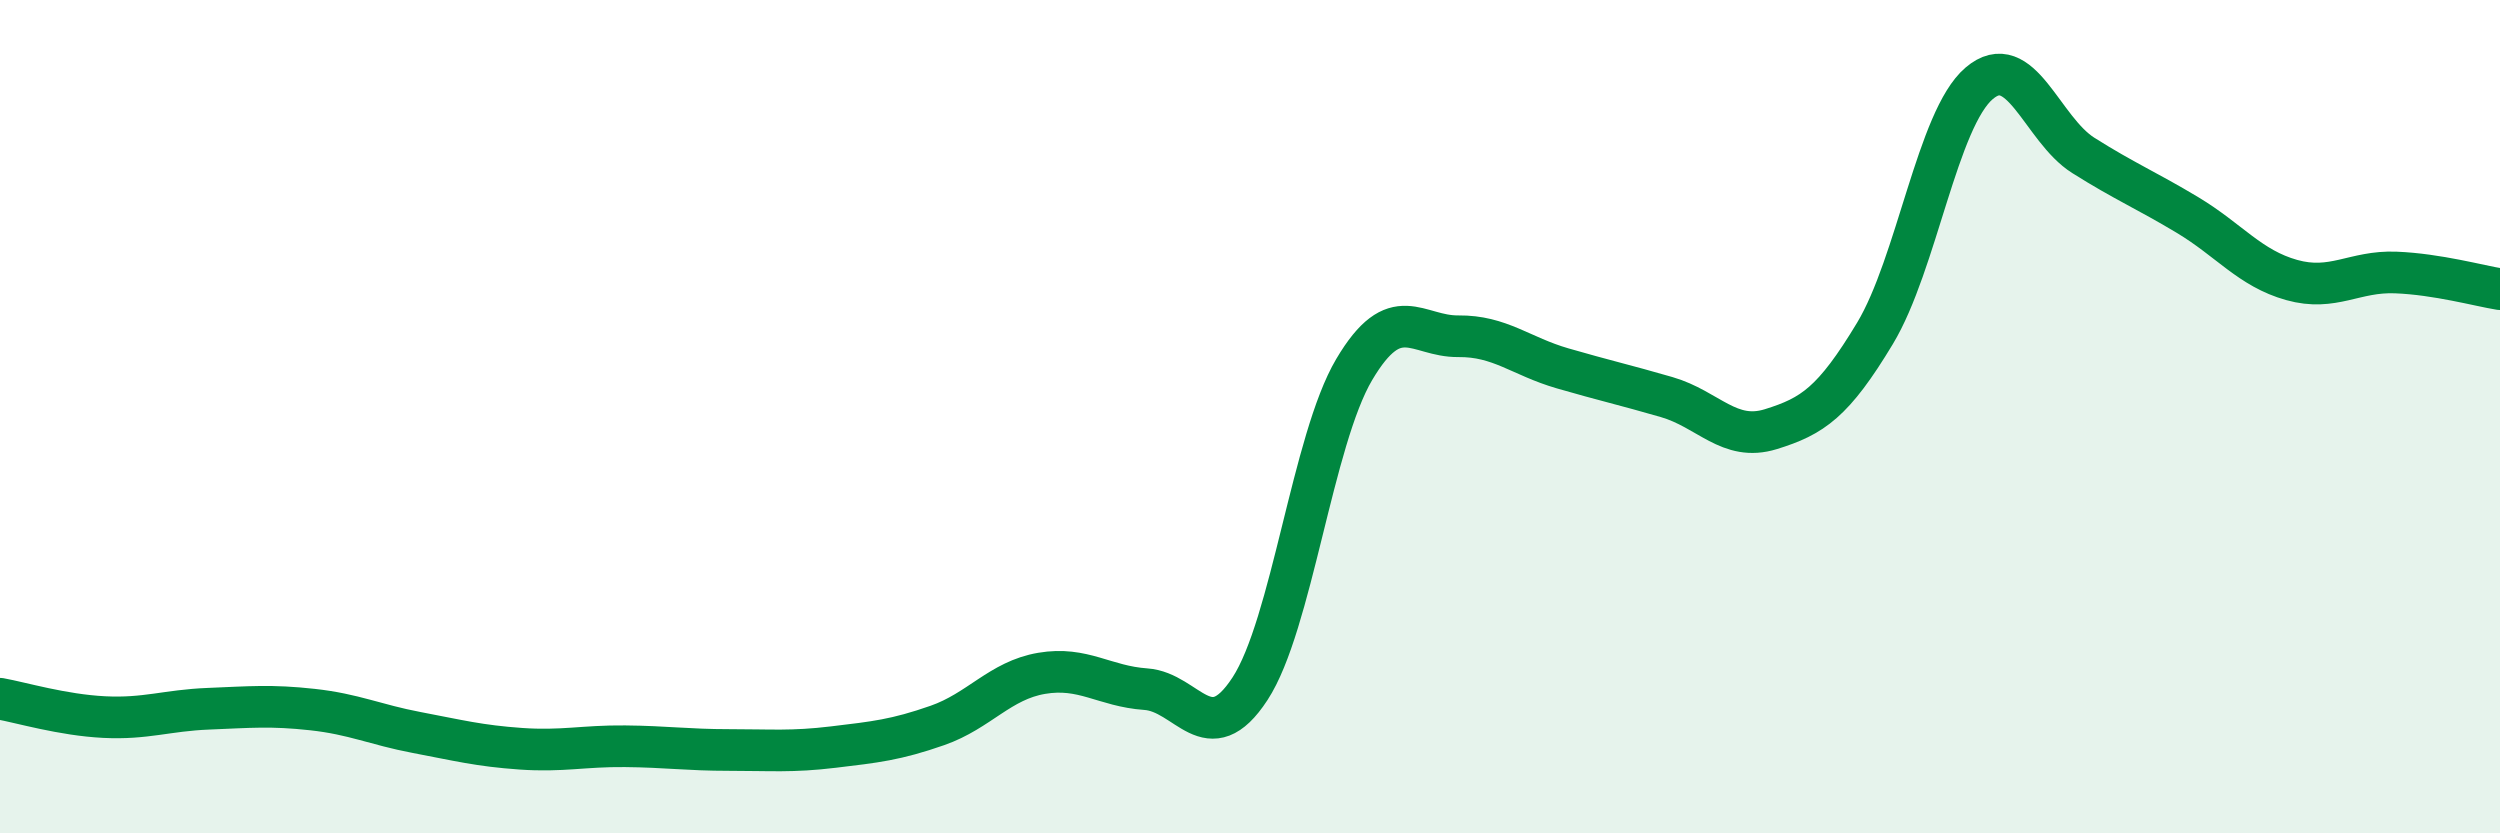
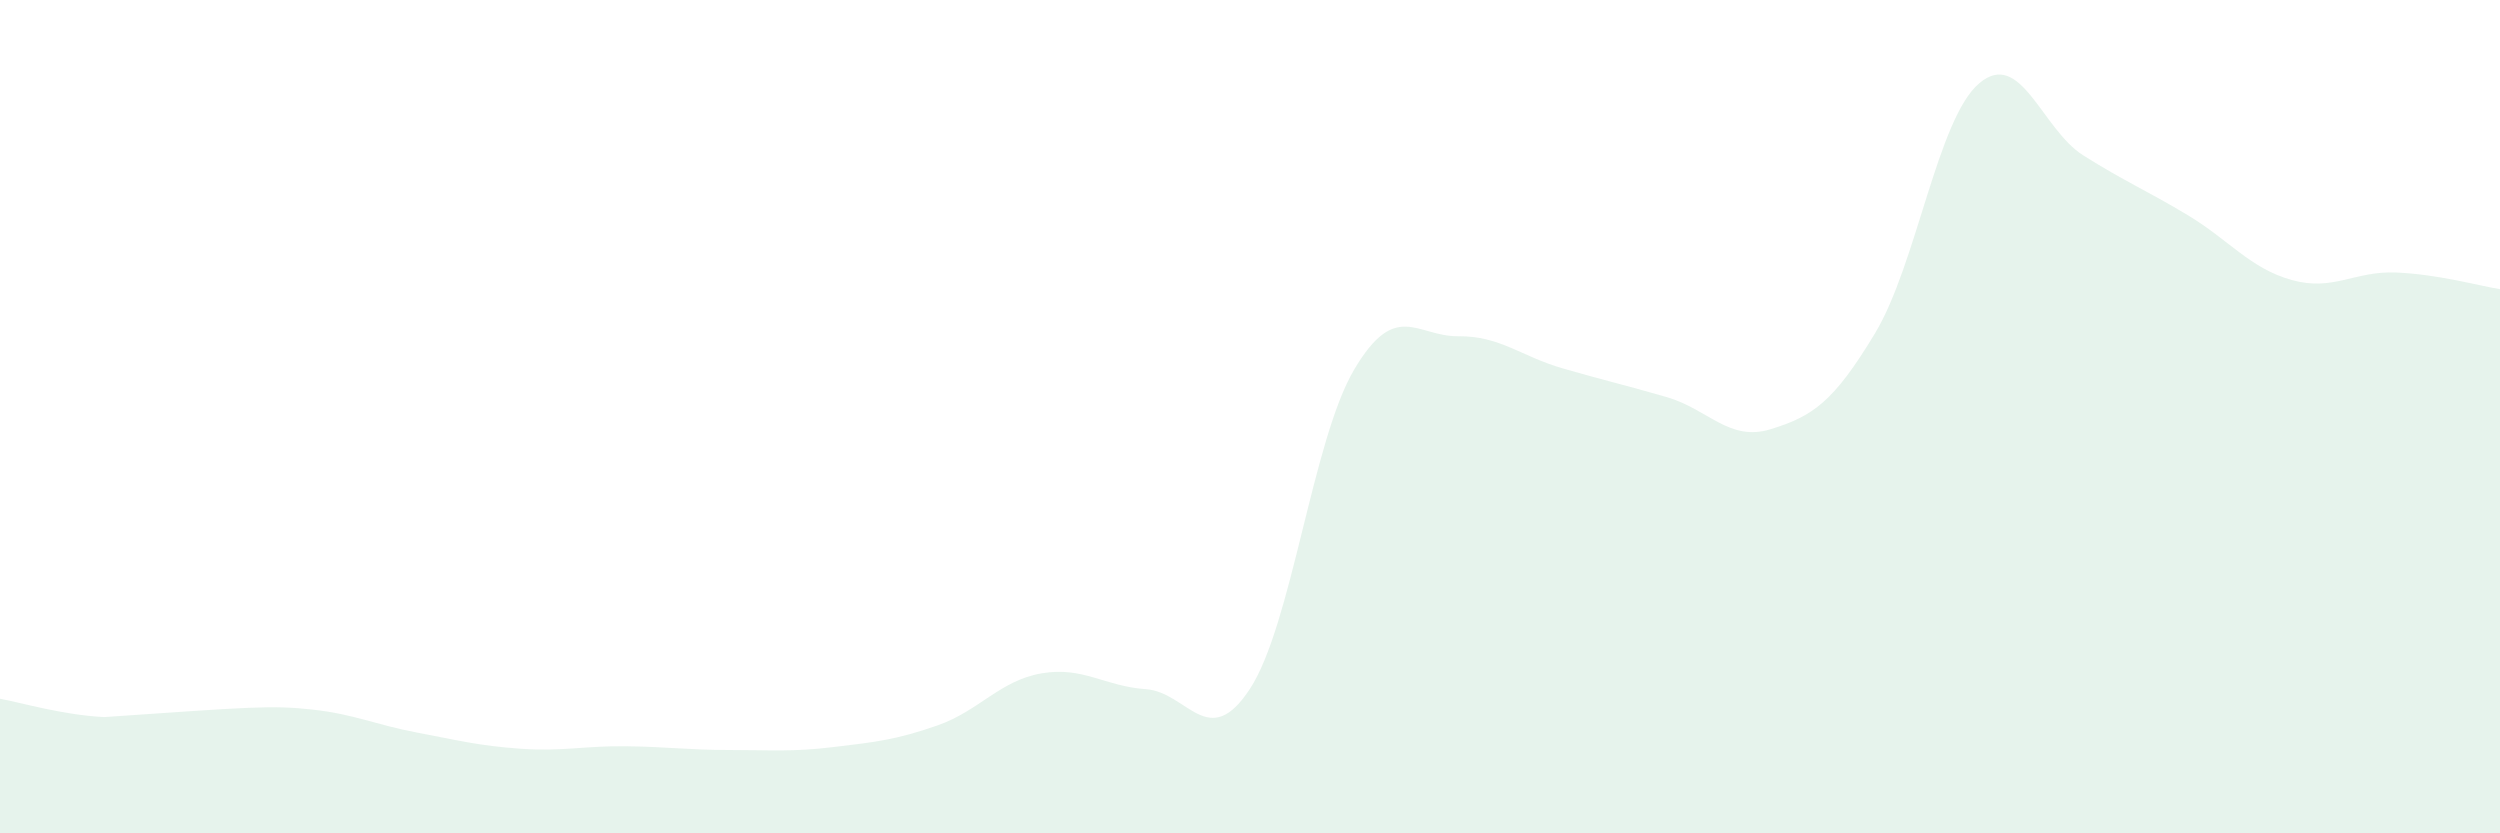
<svg xmlns="http://www.w3.org/2000/svg" width="60" height="20" viewBox="0 0 60 20">
-   <path d="M 0,16.77 C 0.5,16.86 1.5,17.16 2.5,17.21 C 3.5,17.26 4,17.05 5,17.01 C 6,16.97 6.5,16.92 7.5,17.03 C 8.5,17.14 9,17.39 10,17.58 C 11,17.77 11.5,17.9 12.5,17.97 C 13.5,18.04 14,17.9 15,17.91 C 16,17.92 16.5,18 17.5,18 C 18.5,18 19,18.05 20,17.93 C 21,17.81 21.5,17.76 22.5,17.41 C 23.5,17.06 24,16.33 25,16.16 C 26,15.99 26.5,16.47 27.5,16.54 C 28.5,16.61 29,18.06 30,16.53 C 31,15 31.5,10.56 32.5,8.87 C 33.5,7.18 34,8.08 35,8.07 C 36,8.06 36.5,8.55 37.5,8.84 C 38.5,9.13 39,9.24 40,9.53 C 41,9.82 41.5,10.61 42.5,10.3 C 43.5,9.99 44,9.66 45,8 C 46,6.34 46.5,2.85 47.5,2 C 48.5,1.15 49,3.1 50,3.73 C 51,4.36 51.5,4.56 52.5,5.16 C 53.5,5.76 54,6.44 55,6.72 C 56,7 56.5,6.5 57.5,6.54 C 58.5,6.58 59.5,6.86 60,6.94L60 20L0 20Z" fill="#008740" opacity="0.1" stroke-linecap="round" stroke-linejoin="round" />
-   <path d="M 0,16.77 C 0.5,16.86 1.5,17.16 2.5,17.21 C 3.5,17.26 4,17.05 5,17.01 C 6,16.97 6.5,16.92 7.5,17.03 C 8.5,17.14 9,17.39 10,17.58 C 11,17.77 11.5,17.9 12.5,17.97 C 13.5,18.04 14,17.9 15,17.91 C 16,17.92 16.5,18 17.5,18 C 18.5,18 19,18.05 20,17.93 C 21,17.81 21.5,17.76 22.5,17.41 C 23.5,17.06 24,16.33 25,16.16 C 26,15.99 26.5,16.47 27.5,16.54 C 28.5,16.61 29,18.06 30,16.53 C 31,15 31.5,10.56 32.5,8.87 C 33.5,7.18 34,8.08 35,8.07 C 36,8.06 36.5,8.55 37.5,8.84 C 38.5,9.13 39,9.24 40,9.53 C 41,9.82 41.5,10.61 42.5,10.3 C 43.5,9.99 44,9.66 45,8 C 46,6.34 46.5,2.85 47.5,2 C 48.5,1.15 49,3.1 50,3.73 C 51,4.36 51.5,4.56 52.5,5.16 C 53.5,5.76 54,6.44 55,6.72 C 56,7 56.5,6.5 57.5,6.54 C 58.5,6.58 59.5,6.86 60,6.94" stroke="#008740" stroke-width="1" fill="none" stroke-linecap="round" stroke-linejoin="round" />
+   <path d="M 0,16.77 C 0.5,16.86 1.5,17.16 2.5,17.21 C 6,16.97 6.5,16.92 7.5,17.03 C 8.5,17.14 9,17.39 10,17.58 C 11,17.77 11.5,17.9 12.5,17.97 C 13.5,18.04 14,17.9 15,17.91 C 16,17.92 16.5,18 17.5,18 C 18.5,18 19,18.05 20,17.93 C 21,17.81 21.5,17.76 22.5,17.41 C 23.5,17.06 24,16.33 25,16.16 C 26,15.99 26.5,16.47 27.5,16.54 C 28.5,16.61 29,18.06 30,16.53 C 31,15 31.5,10.56 32.5,8.87 C 33.5,7.18 34,8.08 35,8.07 C 36,8.06 36.5,8.55 37.5,8.84 C 38.5,9.13 39,9.24 40,9.53 C 41,9.82 41.5,10.61 42.5,10.3 C 43.5,9.99 44,9.66 45,8 C 46,6.34 46.5,2.85 47.5,2 C 48.5,1.15 49,3.1 50,3.73 C 51,4.36 51.5,4.56 52.5,5.16 C 53.5,5.76 54,6.44 55,6.72 C 56,7 56.5,6.5 57.5,6.54 C 58.5,6.58 59.5,6.86 60,6.94L60 20L0 20Z" fill="#008740" opacity="0.1" stroke-linecap="round" stroke-linejoin="round" />
</svg>